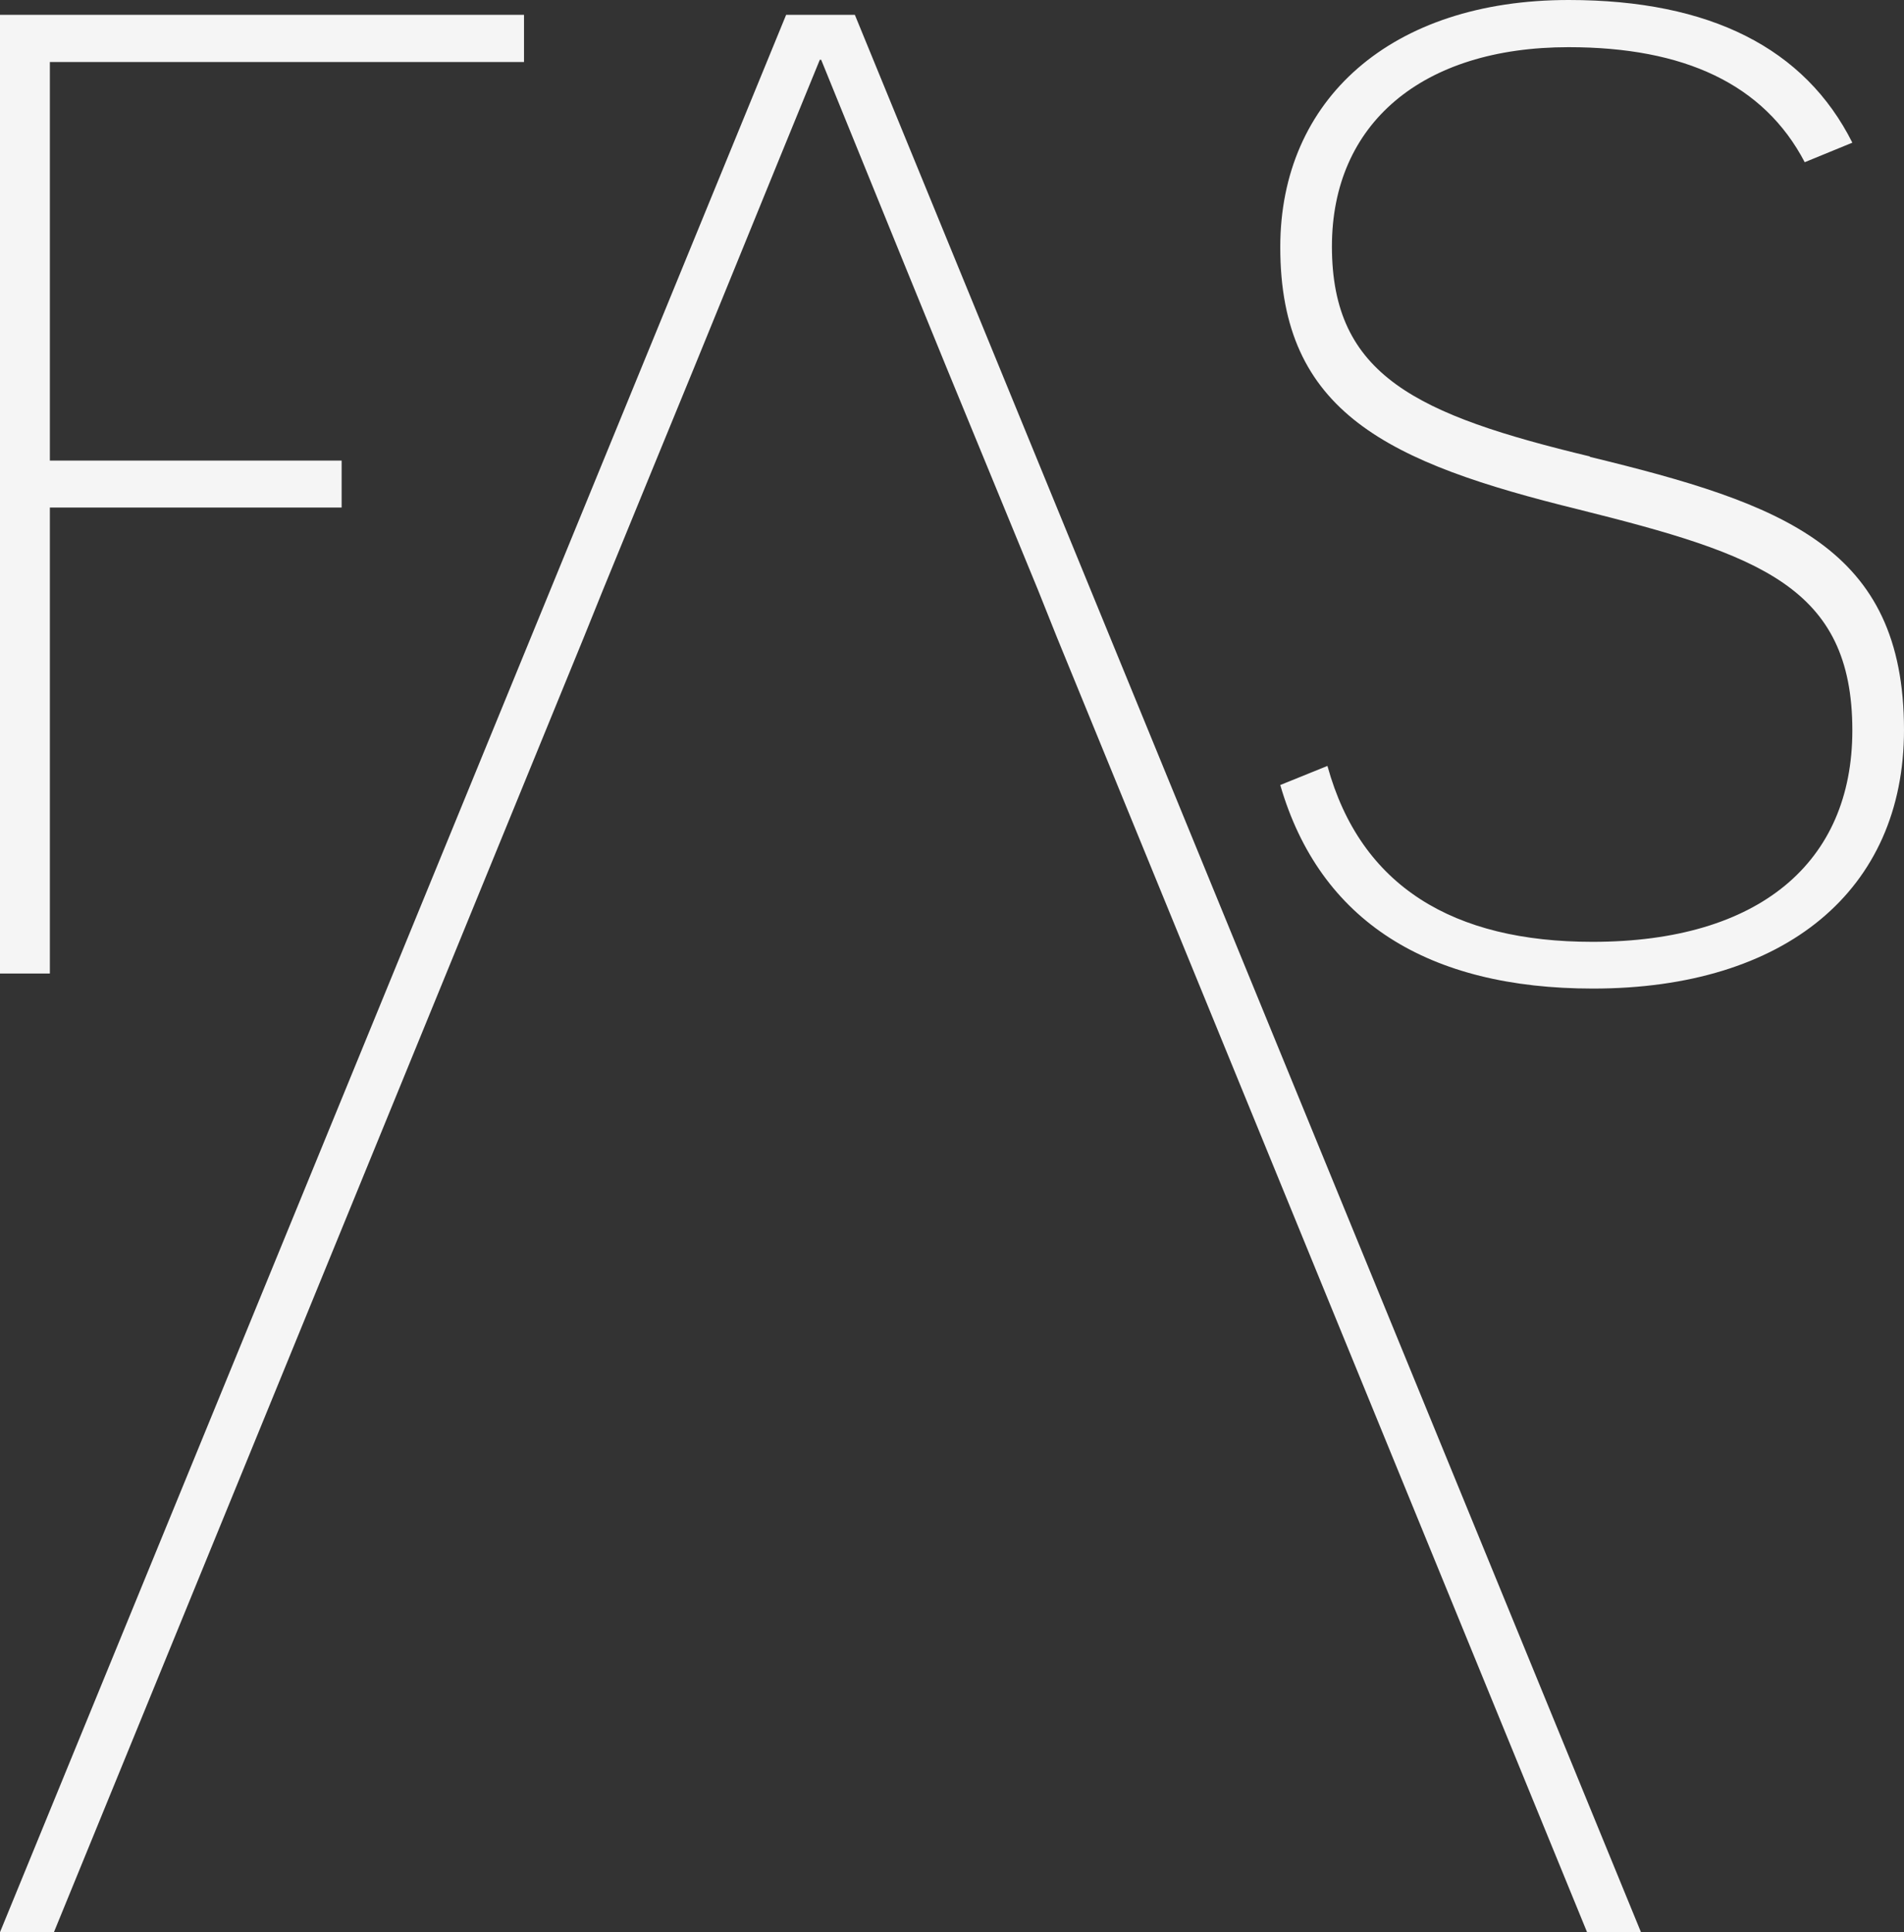
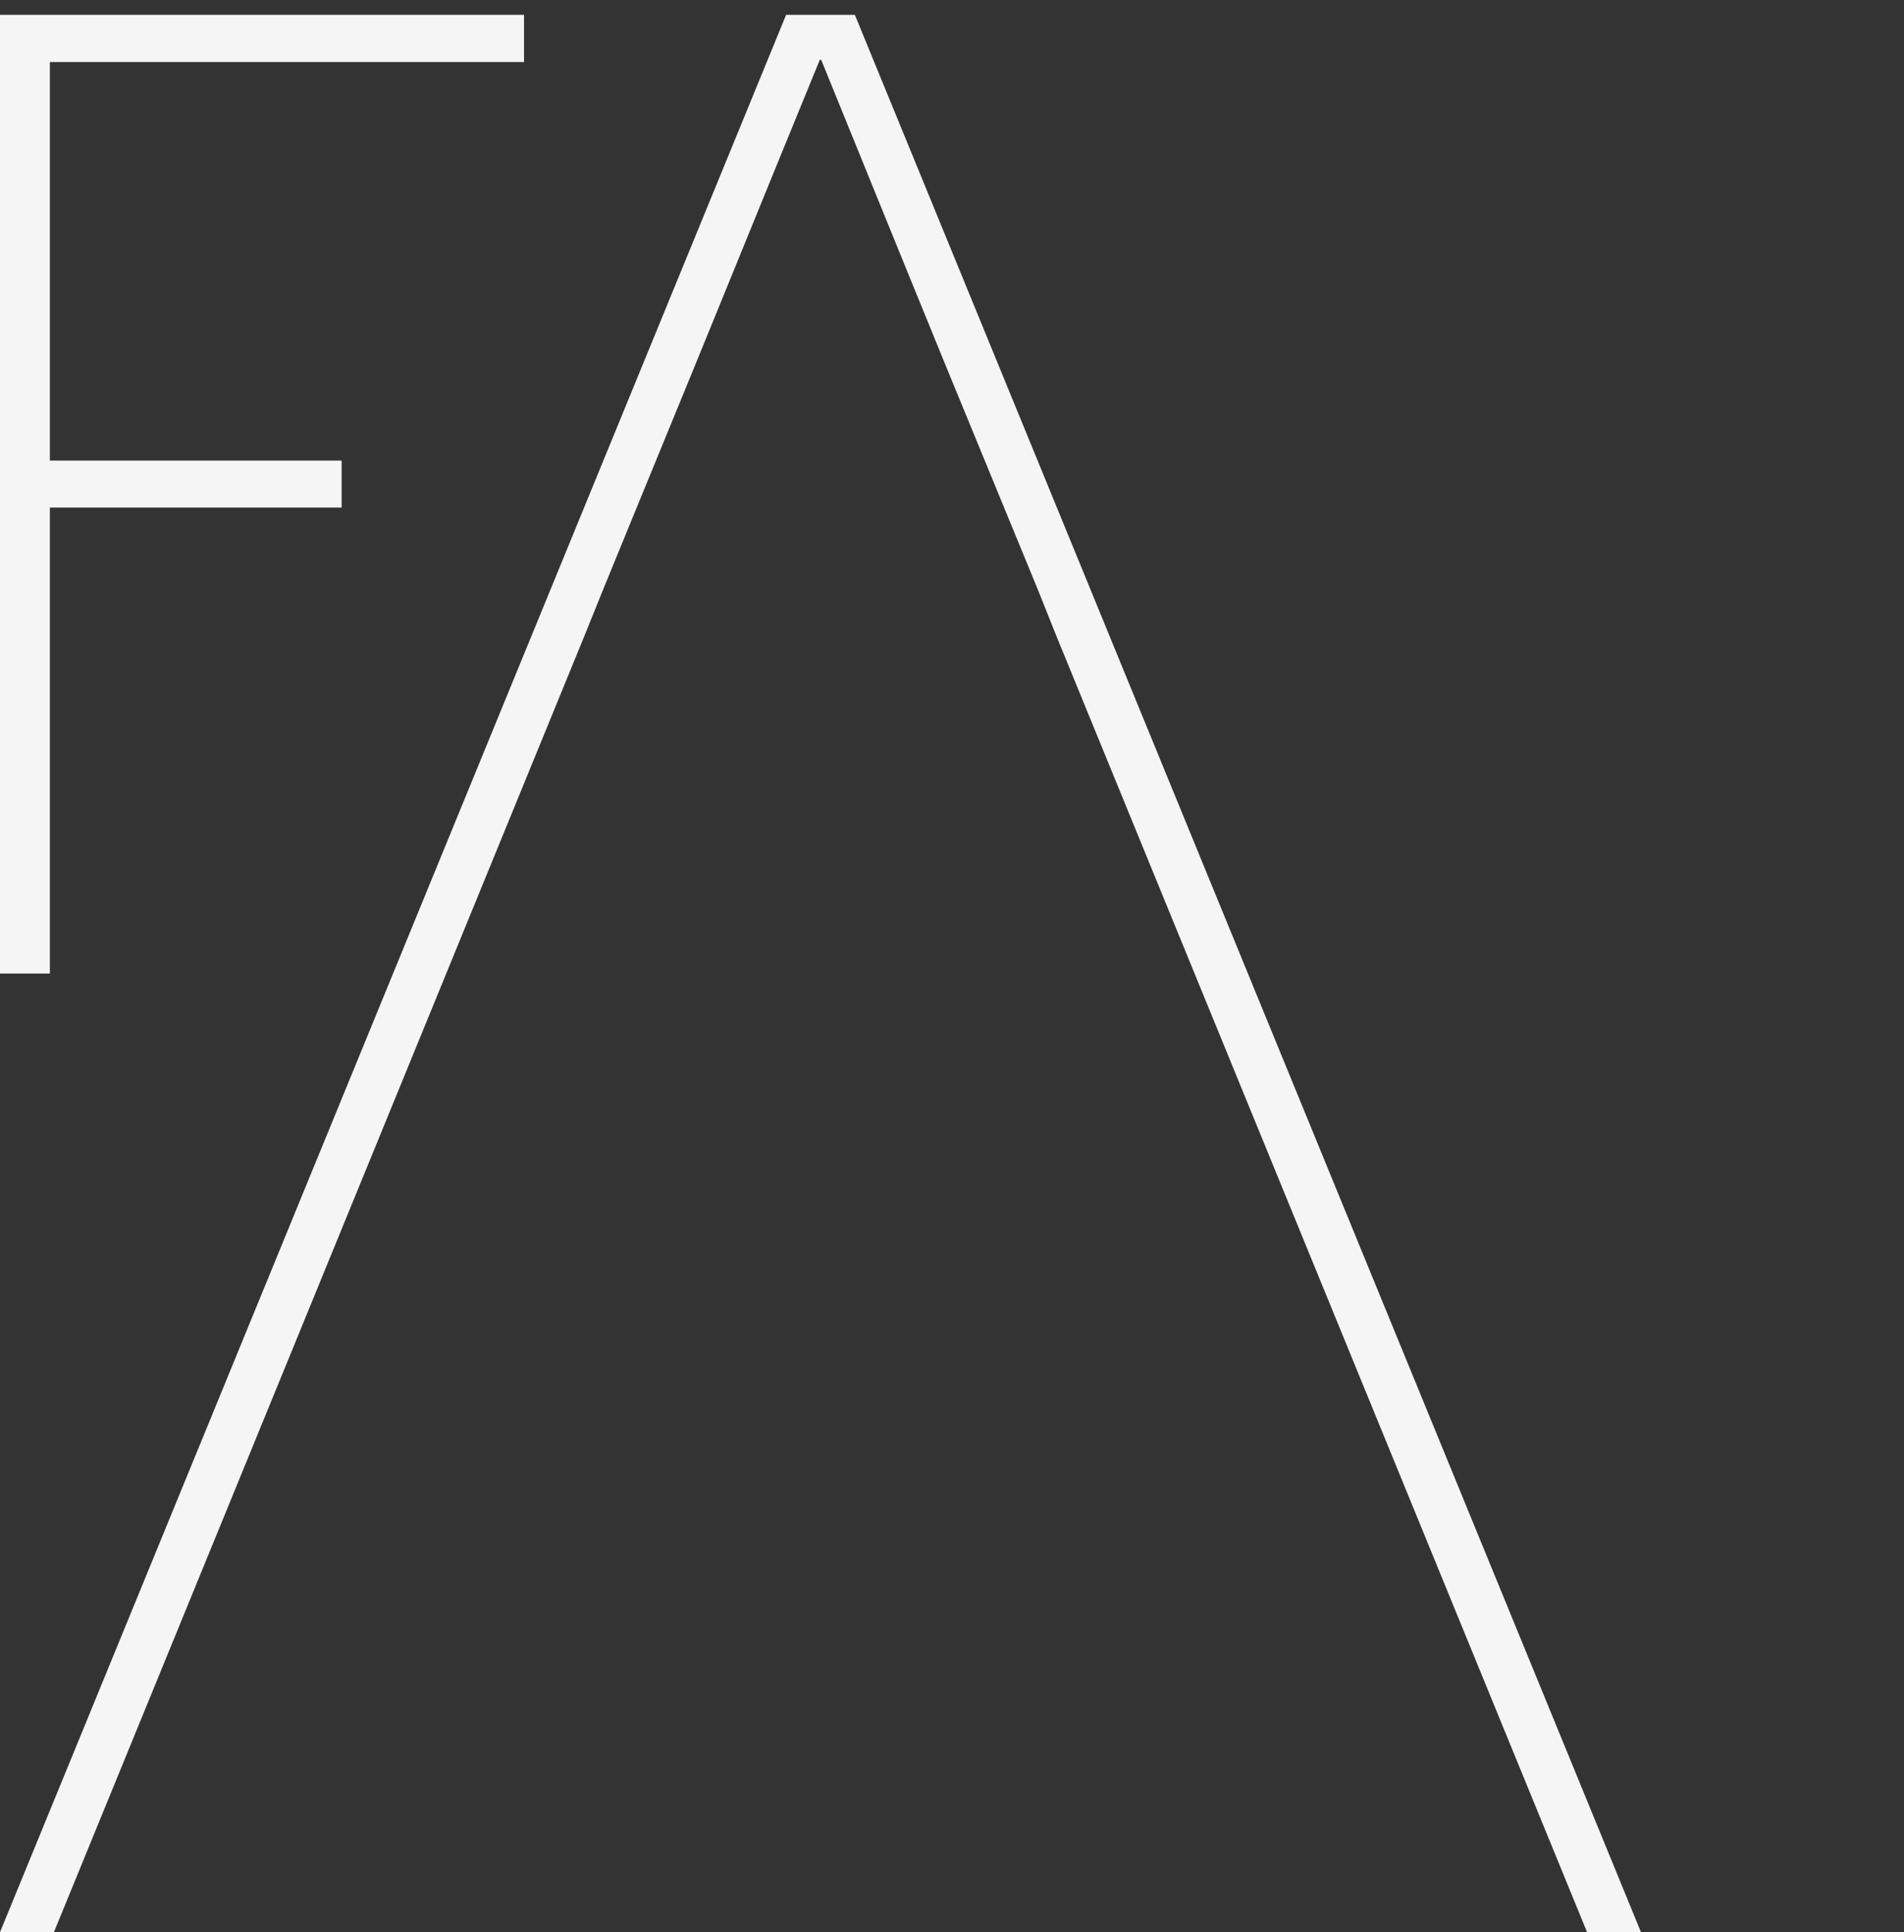
<svg xmlns="http://www.w3.org/2000/svg" id="Layer_1" data-name="Layer 1" viewBox="0 0 84.77 86">
  <rect x="0" y="0" width="84.77" height="86" fill="#333333" stroke="none" />
  <defs>
    <style>.cls-1{fill:#f5f5f5;}</style>
  </defs>
  <title>logo-branca</title>
-   <path class="cls-1" d="M70.8,20.32c-7.73-1.86-11.5-3.6-11.5-9.35,0-5.46,4-8.87,10.54-8.87,5.14,0,8.69,1.64,10.51,5.12l2.12-.87C80.36,2.15,76.14,0,69.84,0,61.93,0,57,4.43,57,11c0,7.37,4.79,9.59,13.3,11.68,8,2,12.17,3.42,12.17,9.83,0,5.87-4.14,9.41-11.57,9.41-6.18,0-10.32-2.45-11.8-7.83L57,34.94C58.76,41,63.58,44,70.92,44c8.57,0,13.85-4.38,13.85-11.51,0-8.15-5.4-10.07-14-12.16" />
  <polygon class="cls-1" points="2.22 2.76 2.22 20.5 15.21 20.5 15.21 22.59 2.22 22.59 2.22 43.33 0 43.33 0 0.66 23.33 0.66 23.33 2.76 2.22 2.76" />
  <path class="cls-1" d="M46.21,26.25,44.05,21c-2.58-6.24-5-12.23-7.49-18.34H36.5C34,8.75,31.58,14.74,29,21l-2.16,5.27L26,28.35,2.4,86H0L35,.66h3.06L73.06,86h-2.4L47.05,28.35Z" />
</svg>